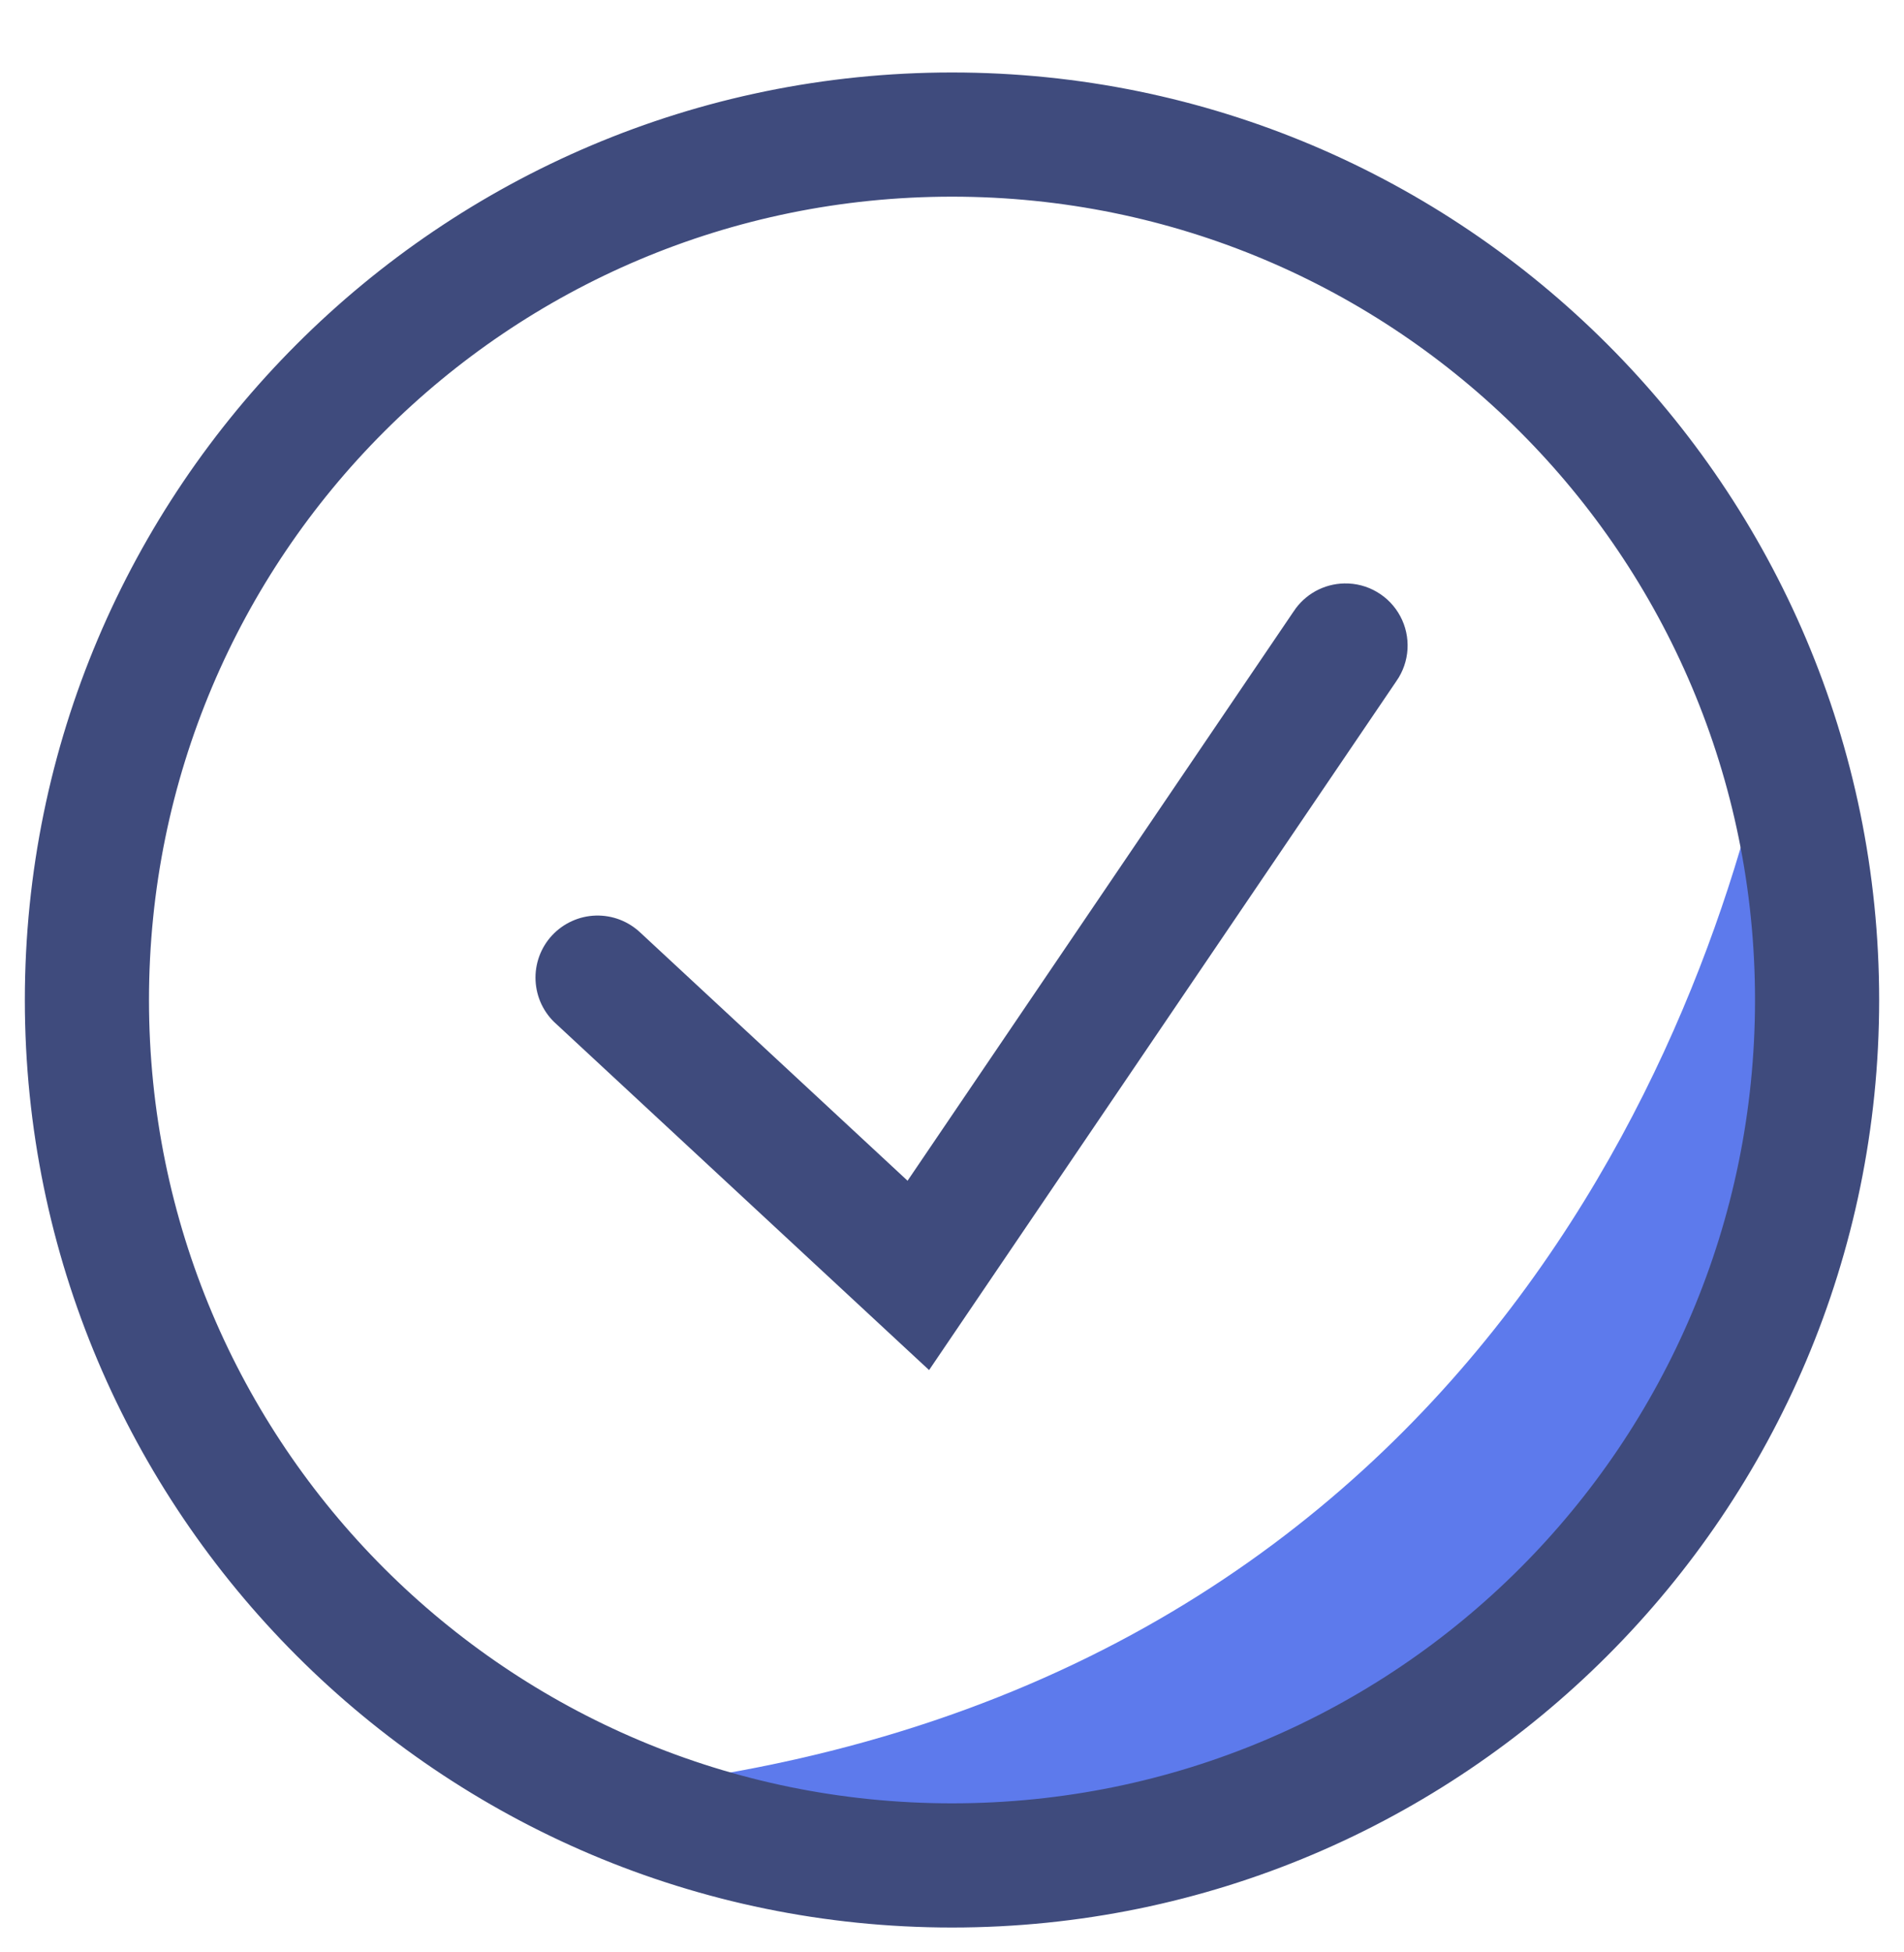
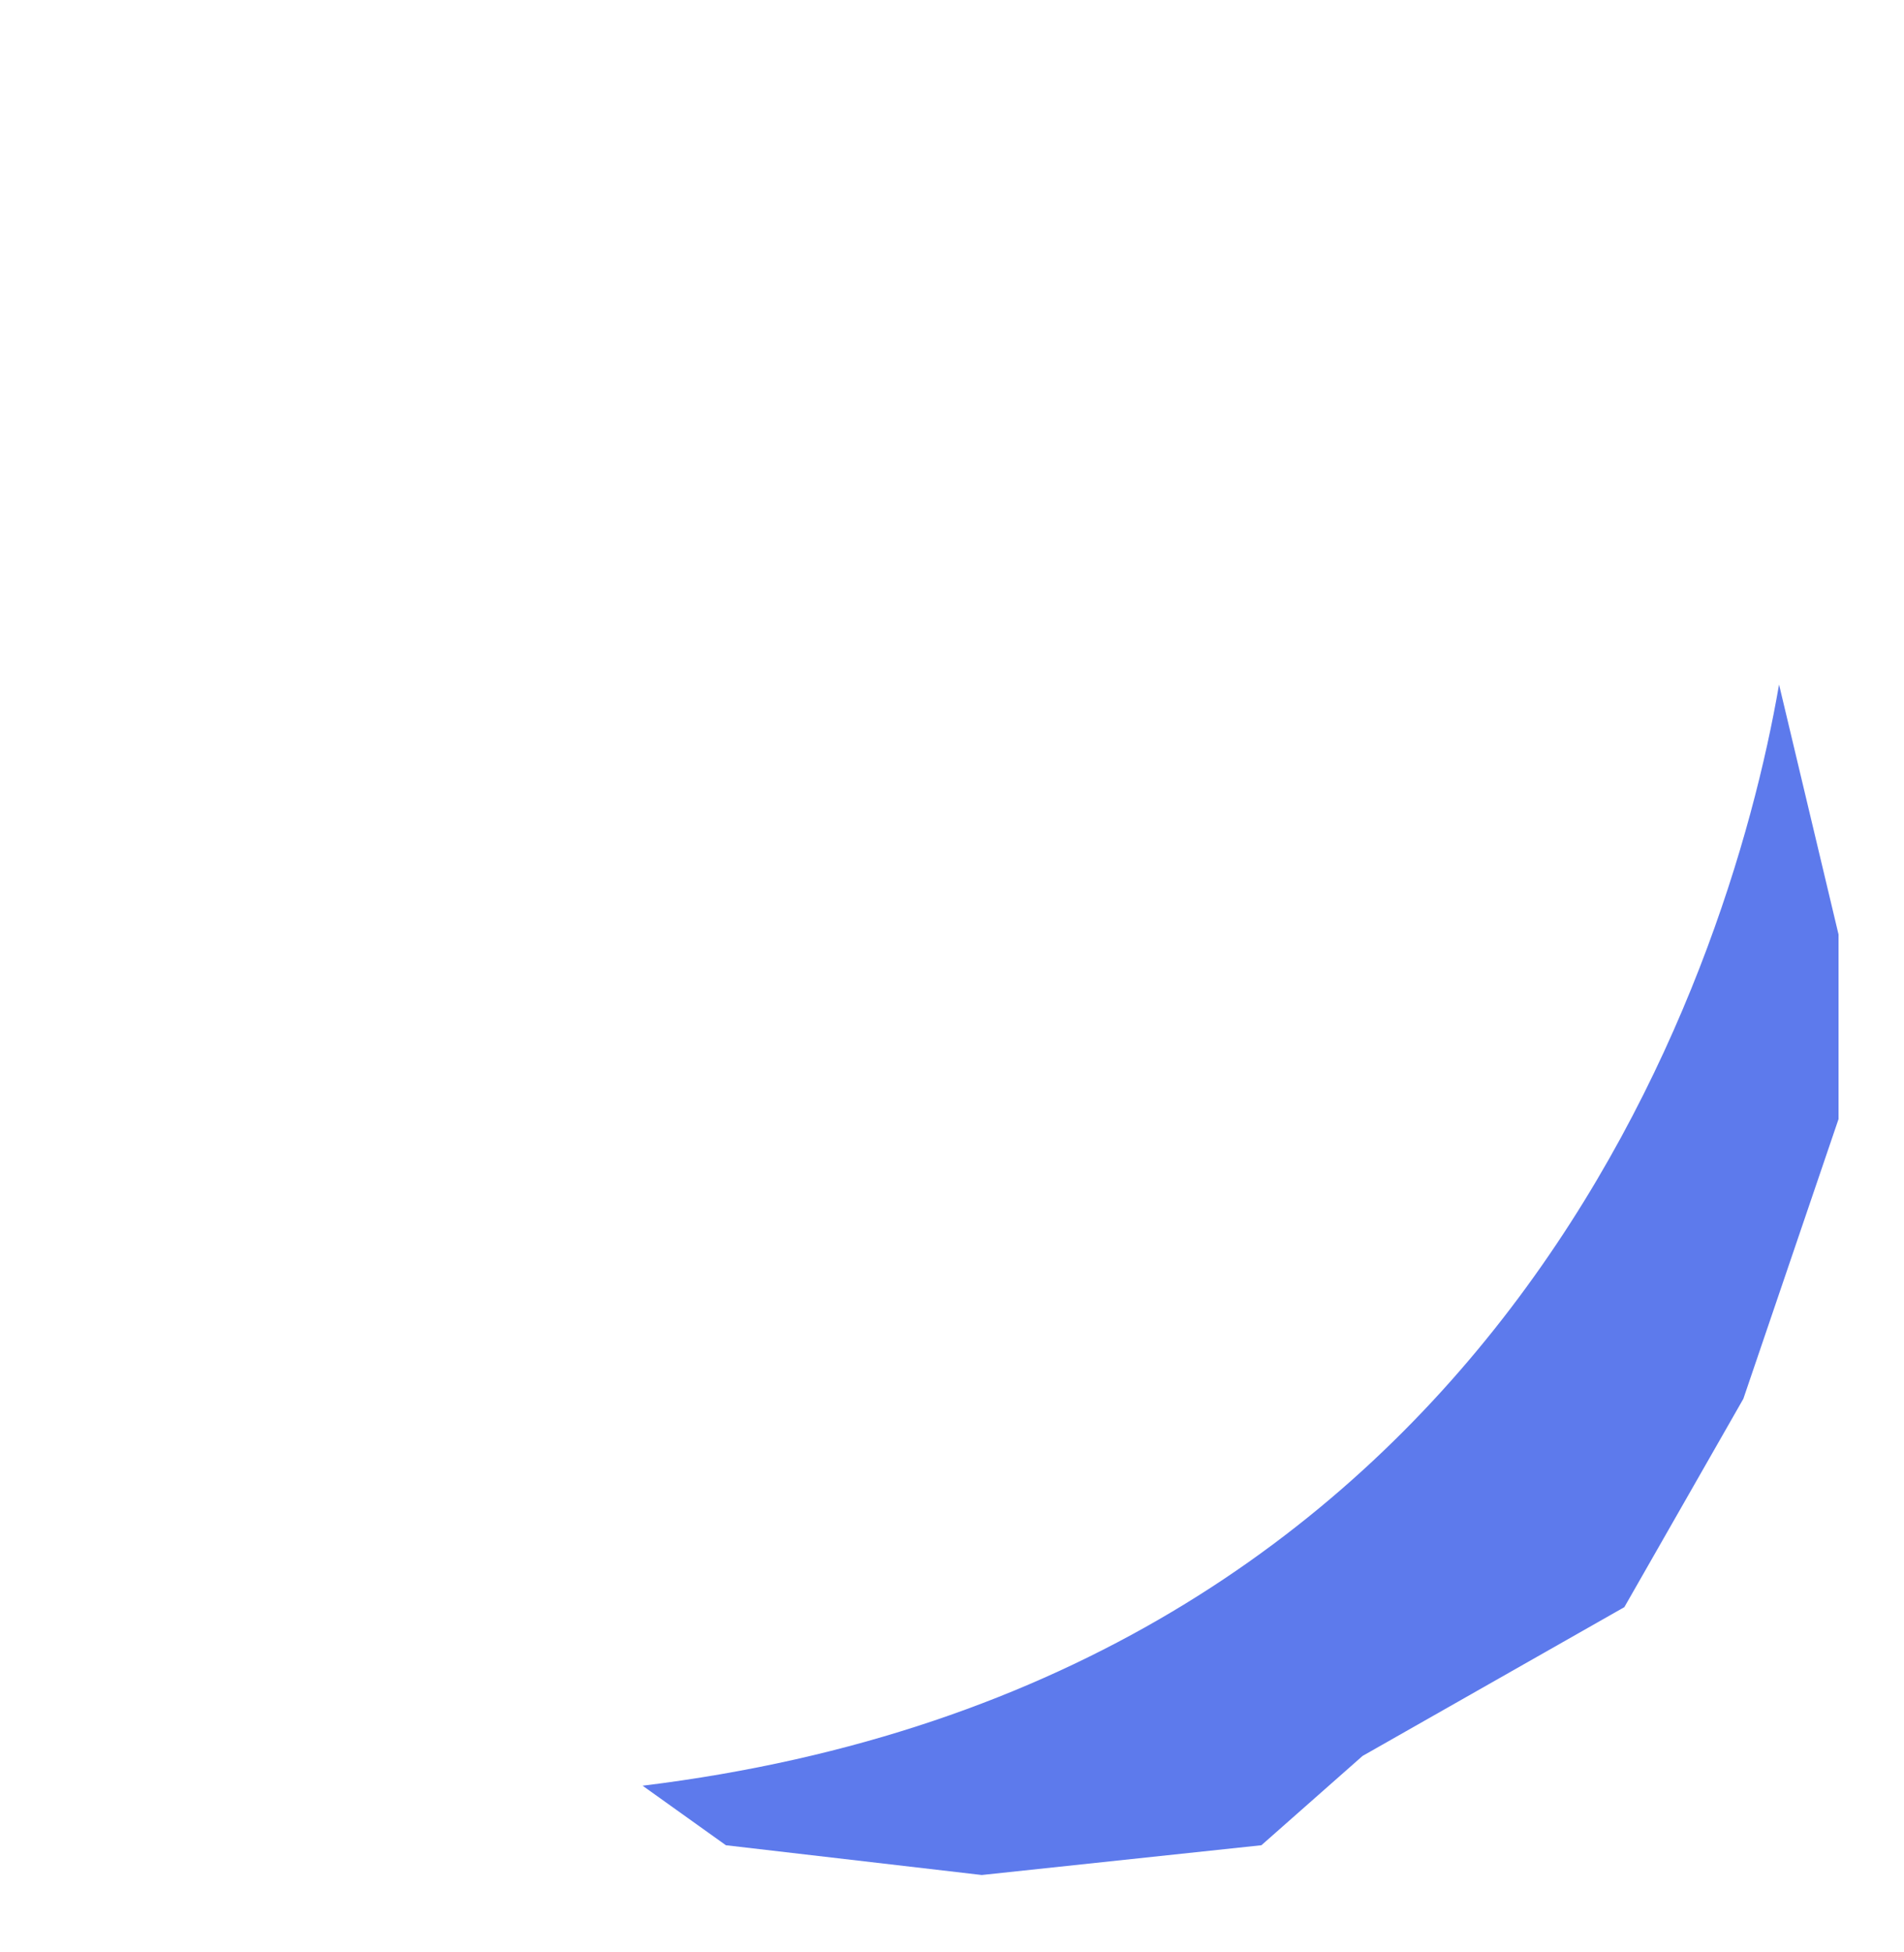
<svg xmlns="http://www.w3.org/2000/svg" width="40" height="41" viewBox="0 0 40 41" fill="none">
  <path d="M13.5 37.5C31.375 35.312 36.292 20.667 37.375 14.375L38.625 19.625V23.5L36.625 29.375L34.125 33.75L28.625 36.875L26.5 38.75L20.625 39.375L15.25 38.75L13.5 37.5Z" fill="#5D7AEC" />
-   <path d="M27.752 12.623C27.601 12.707 27.473 12.825 27.378 12.969C27.378 12.97 27.377 12.97 27.377 12.971L19.108 25.16L13.291 19.761C13.189 19.664 13.069 19.588 12.938 19.537C12.806 19.486 12.665 19.462 12.523 19.466C12.382 19.47 12.243 19.502 12.114 19.561C11.985 19.619 11.869 19.703 11.773 19.806C11.676 19.91 11.602 20.032 11.553 20.165C11.505 20.298 11.483 20.439 11.49 20.581C11.497 20.722 11.531 20.861 11.592 20.989C11.653 21.116 11.738 21.23 11.843 21.323L19.273 28.218L19.477 28.407L19.633 28.177L29.141 14.165C29.141 14.165 29.142 14.164 29.142 14.164C29.254 14.003 29.319 13.814 29.331 13.619C29.342 13.422 29.3 13.227 29.207 13.054C29.114 12.88 28.976 12.736 28.806 12.637C28.637 12.537 28.443 12.487 28.247 12.491C28.073 12.494 27.904 12.54 27.752 12.623ZM20 1.761C9.385 1.761 0.761 10.385 0.761 21C0.761 31.615 9.385 40.239 20 40.239C30.615 40.239 39.239 31.615 39.239 21C39.239 10.385 30.615 1.761 20 1.761ZM20 3.891C29.459 3.891 37.109 11.541 37.109 21C37.109 30.459 29.459 38.109 20 38.109C10.541 38.109 2.891 30.459 2.891 21C2.891 11.541 10.541 3.891 20 3.891Z" fill="#3F4B7D" stroke="#3F4B7D" stroke-width="0.478" />
</svg>